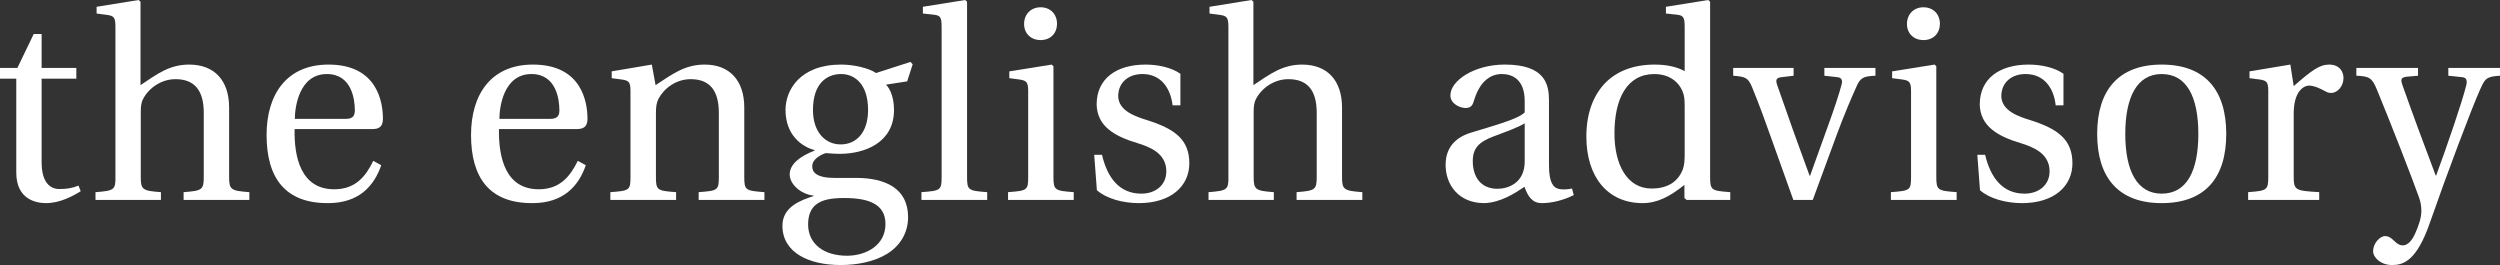
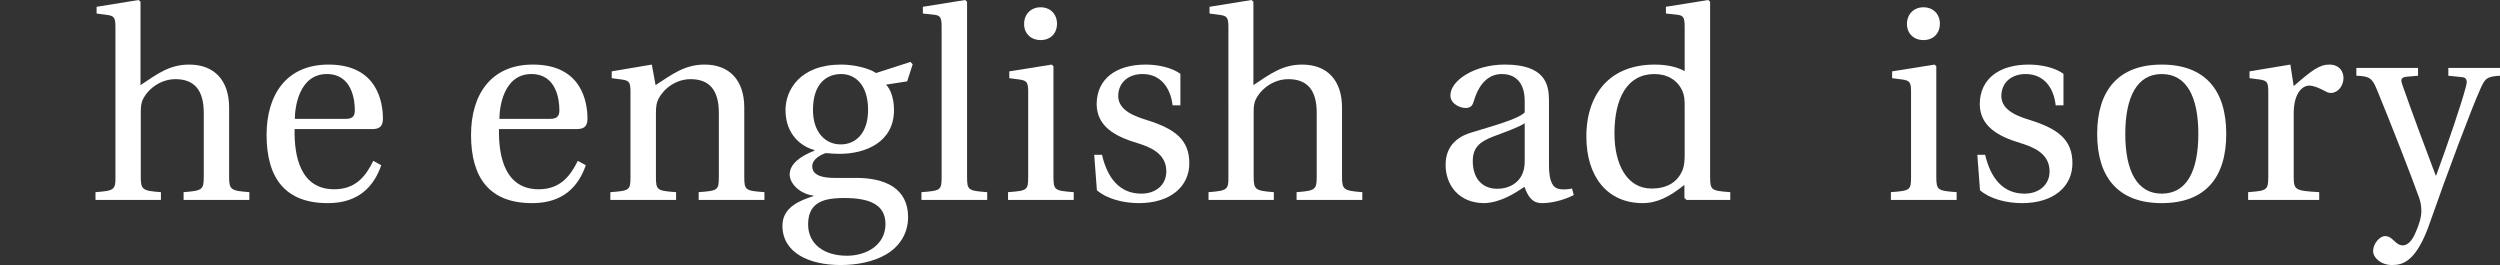
<svg xmlns="http://www.w3.org/2000/svg" version="1.1" id="Ebene_1" x="0px" y="0px" viewBox="0 0 283 30" style="enable-background:new 0 0 283 30;" xml:space="preserve">
  <rect x="0" y="0" width="283" height="30" fill="#333333" stroke="none" />
  <style type="text/css">
	.st0{fill:#FFFFFF;}
</style>
  <g class="st0">
-     <path d="M4.711,8.904v9.448c0,2.326,0.977,3.045,2.006,3.045   c0.769,0,1.439-0.083,2.17-0.387L9.135,21.646   C8.245,22.197,6.785,22.993,5.223,22.993c-1.062,0-3.381-0.359-3.381-3.463V8.904h-2.197   v-1.214h2.321L3.82,3.846h0.891v3.845h3.93v1.214H4.711z" />
    <path d="M25.934,19.973c0,1.506,0.179,1.617,2.293,1.779v0.882h-7.444v-0.882   c2.131-0.162,2.283-0.274,2.283-1.779v-7.194c0-2.646-1.129-3.818-3.203-3.818   c-1.618,0-3.021,1.01-3.653,2.223c-0.248,0.467-0.275,0.904-0.275,1.651v7.139   c0,1.506,0.178,1.617,2.281,1.779v0.882h-7.405v-0.882   c2.131-0.162,2.283-0.274,2.256-1.779V3.049c0-1.104-0.181-1.253-0.978-1.367   l-1.153-0.151V0.769l4.754-0.768l0.216,0.19v9.447c1.915-1.285,3.287-2.327,5.514-2.327   c2.84,0,4.516,1.787,4.516,4.859V19.973z" />
    <path d="M33.349,14.611c-0.065,3.162,0.7,6.814,4.482,6.814   c2.412,0,3.567-1.453,4.422-3.216l0.904,0.493   c-0.82,2.391-2.556,4.263-5.934,4.29c-4.972,0.057-7.046-2.882-7.046-7.719   c0-4.564,2.254-7.964,7.013-7.964c5.58,0,6.158,4.339,6.158,6.146   c0,0.995-0.578,1.155-1.21,1.155H33.349z M39.146,13.456   c0.85,0,1.021-0.401,1.021-0.982c0-1.186-0.335-4.093-3.163-4.093   c-3.171,0-3.628,3.817-3.628,5.075H39.146z" />
    <path d="M56.484,14.611c-0.059,3.162,0.711,6.814,4.501,6.814   c2.392,0,3.557-1.453,4.419-3.216l0.909,0.493   c-0.82,2.391-2.557,4.263-5.956,4.29c-4.958,0.057-7.036-2.882-7.036-7.719   c0-4.564,2.253-7.964,7.007-7.964c5.595,0,6.175,4.339,6.175,6.146   c0,0.995-0.58,1.155-1.229,1.155H56.484z M62.28,13.456   c0.862,0,1.042-0.401,1.042-0.982c0-1.186-0.334-4.093-3.163-4.093   c-3.181,0-3.626,3.817-3.626,5.075H62.28z" />
    <path d="M84.251,19.973c0,1.56,0.114,1.617,2.282,1.779v0.882h-7.444v-0.882   c2.196-0.162,2.284-0.219,2.284-1.779v-7.194c0-2.646-1.127-3.818-3.194-3.818   c-1.617,0-2.991,1.01-3.625,2.195c-0.247,0.494-0.303,0.932-0.303,1.679v7.139   c0,1.56,0.113,1.617,2.283,1.779v0.882h-7.442v-0.882   c2.194-0.162,2.278-0.219,2.278-1.779v-9.615c0-1.08-0.17-1.231-0.966-1.356   l-1.158-0.152V8.078l4.538-0.768l0.427,2.327   c1.887-1.228,3.288-2.327,5.561-2.327c2.803,0,4.479,1.787,4.479,4.859V19.973z" />
    <path d="M103.07,7.008l0.244,0.274l-0.624,1.928l-2.398,0.373   c0.522,0.498,0.909,1.573,0.909,2.864c0,3.682-3.267,4.967-6.152,4.967   c-0.332,0-0.988-0.027-1.564-0.083c-0.39,0.11-1.54,0.605-1.54,1.487   c0,0.577,0.326,1.321,2.526,1.321h2.437c3.252,0,5.888,1.148,5.888,4.441   c0,1.898-1.016,3.335-2.418,4.179c-1.456,0.881-3.38,1.242-5.215,1.242   c-3.543,0-6.592-1.367-6.592-4.452c0-2.196,2.196-2.915,3.515-3.352v-0.057   c-1.46-0.161-2.693-1.309-2.693-2.385c0-1.186,1.176-2.067,2.806-2.702v-0.069   C90.794,16.625,88.92,15.304,88.92,12.446c0-2.257,1.647-5.136,6.298-5.136   c1.404,0,3.098,0.38,3.951,0.957L103.07,7.008z M100.235,25.351   c0-2.301-1.997-2.935-4.665-2.935c-1.48,0-2.476,0.189-3.154,0.712   c-0.636,0.474-0.937,1.246-0.937,2.28c0,2.203,1.784,3.541,4.394,3.541   C98.04,28.948,100.235,27.776,100.235,25.351z M92.028,12.446   c0,2.554,1.427,3.901,3.134,3.901c1.779,0,3.104-1.348,3.104-3.901   c0-2.961-1.544-4.065-3.049-4.065C93.618,8.381,92.028,9.416,92.028,12.446z" />
    <path d="M109.471,19.973c0,1.56,0.112,1.617,2.279,1.779v0.882h-7.443   v-0.882c2.201-0.162,2.285-0.219,2.285-1.779V3.049   c0-1.159-0.169-1.312-0.966-1.395l-1.156-0.124V0.769l4.781-0.768l0.22,0.19V19.973z" />
    <path d="M119.053,7.311L119.25,7.5v12.473c0,1.56,0.135,1.617,2.296,1.779v0.882   h-7.435v-0.882c2.196-0.162,2.28-0.219,2.28-1.779v-9.615   c0-1.08-0.189-1.231-0.982-1.356l-1.155-0.152V8.078L119.053,7.311z M119.658,2.717   c-0.027,1.072-0.74,1.819-1.863,1.819c-1.099,0-1.868-0.747-1.868-1.819   c0-1.103,0.769-1.892,1.868-1.892C118.918,0.825,119.658,1.613,119.658,2.717z" />
    <path d="M132.738,11.925c-0.22-1.872-1.26-3.544-3.409-3.544   c-1.535,0-2.72,0.896-2.749,2.472c0,1.706,2.009,2.354,3.253,2.742   c3.151,0.989,4.798,2.202,4.798,4.891c0,2.58-2.083,4.508-5.71,4.508   c-1.79,0-3.653-0.494-4.754-1.46l-0.303-4.01h0.882   c0.607,2.615,1.979,4.397,4.45,4.397c1.618,0,2.83-0.966,2.83-2.526   c0-2.065-1.902-2.77-3.286-3.199c-2.536-0.758-4.573-1.887-4.602-4.413   c0.028-2.905,2.254-4.472,5.552-4.472c1.37,0,2.924,0.325,3.93,1.042v3.572   H132.738z" />
    <path d="M151.916,19.973c0,1.506,0.189,1.617,2.299,1.779v0.882h-7.442   v-0.882c2.122-0.162,2.28-0.274,2.28-1.779v-7.194   c0-2.646-1.124-3.818-3.21-3.818c-1.618,0-3.021,1.01-3.654,2.223   c-0.248,0.467-0.276,0.904-0.276,1.651v7.139c0,1.506,0.189,1.617,2.285,1.779   v0.882h-7.394v-0.882c2.116-0.162,2.278-0.274,2.251-1.779V3.049   c0-1.104-0.191-1.253-0.988-1.367l-1.15-0.151V0.769l4.755-0.768l0.213,0.19v9.447   c1.926-1.285,3.3-2.327,5.523-2.327c2.831,0,4.509,1.787,4.509,4.859V19.973z" />
    <path d="M175.346,18.763c0,1.916,0.518,2.497,1.068,2.607   c0.442,0.136,1.127,0.056,1.542-0.027l0.191,0.741   c-1.156,0.578-2.47,0.909-3.599,0.909c-1.071,0-1.563-0.69-1.979-1.845   c-0.984,0.66-2.662,1.789-4.553,1.845c-2.865,0-4.374-2.038-4.374-4.339   c0-1.434,0.629-2.941,2.829-3.625c2.413-0.748,5.361-1.518,6.125-2.307v-1.292   c0-2.43-1.399-3.05-2.585-3.05c-1.232,0-2.47,0.745-3.151,2.991   c-0.143,0.523-0.334,0.854-0.967,0.854c-0.577,0-1.708-0.444-1.708-1.431   c0-1.67,2.701-3.485,6.158-3.485c4.614,0,5.002,2.3,5.002,4.062V18.763z    M172.597,13.954c-0.663,0.441-2.28,1.019-3.515,1.483   c-1.701,0.634-2.364,1.367-2.364,2.802c0,1.79,0.909,3.131,2.802,3.131   c1.185,0,3.077-0.637,3.077-3.101V13.954z" />
    <path d="M190.922,22.634l-0.246-0.219v-1.487   c-1.648,1.326-3.08,2.065-4.725,2.065c-4.016,0-6.375-3.021-6.375-7.528   c0-2.659,0.795-4.669,2.113-6.049c1.271-1.309,3.134-2.105,5.631-2.105   c1.404,0,2.532,0.275,3.385,0.74V3.049c0-1.159-0.173-1.312-0.966-1.395   l-1.155-0.124V0.769l4.783-0.768l0.217,0.19v19.782c0,1.56,0.113,1.617,2.281,1.779   v0.882H190.922z M190.705,12.087c0-0.826-0.029-1.263-0.258-1.785   c-0.547-1.245-1.723-1.921-3.154-1.921c-3.104,0-4.537,2.747-4.537,6.725   c0,3.492,1.404,6.237,4.206,6.237c1.594,0,2.939-0.609,3.542-2.194   c0.172-0.521,0.201-1.043,0.201-1.708V12.087z" />
-     <path d="M212.3,7.69V8.572c-1.406,0.057-1.739,0.249-2.183,1.312   c-0.439,0.968-1.314,2.979-2.195,5.361l-2.717,7.388h-2.199l-2.357-6.59   c-0.748-2.117-1.46-4.092-2.285-6.102c-0.461-1.121-0.715-1.257-2.167-1.37   V7.69h6.838V8.572l-1.371,0.166c-0.579,0.056-0.69,0.29-0.493,0.872   c0.577,1.65,1.199,3.417,1.807,5.143l1.867,5.136h0.058l2.034-5.658   c0.711-1.948,1.288-3.711,1.537-4.69c0.112-0.415,0.027-0.747-0.467-0.803   L206.519,8.572V7.69H212.3z" />
    <path d="M218.993,7.311L219.189,7.5v12.473c0,1.56,0.135,1.617,2.303,1.779   v0.882h-7.443v-0.882c2.198-0.162,2.282-0.219,2.282-1.779v-9.615   c0-1.08-0.189-1.231-0.967-1.356l-1.175-0.152V8.078L218.993,7.311z M219.6,2.717   c-0.029,1.072-0.74,1.819-1.869,1.819c-1.095,0-1.864-0.747-1.864-1.819   c0-1.103,0.77-1.892,1.864-1.892C218.859,0.825,219.6,1.613,219.6,2.717z" />
    <path d="M232.703,11.925c-0.198-1.872-1.24-3.544-3.408-3.544   c-1.532,0-2.719,0.896-2.746,2.472c0,1.706,2.011,2.354,3.267,2.742   c3.134,0.989,4.783,2.202,4.783,4.891c0,2.58-2.064,4.508-5.707,4.508   c-1.792,0-3.66-0.494-4.757-1.46l-0.302-4.01h0.882   c0.622,2.615,1.996,4.397,4.462,4.397c1.606,0,2.835-0.966,2.835-2.526   c0-2.065-1.92-2.77-3.295-3.199c-2.526-0.758-4.582-1.887-4.609-4.413   c0.027-2.905,2.252-4.472,5.546-4.472c1.376,0,2.936,0.325,3.931,1.042v3.572   H232.703z" />
    <path d="M252.012,15.162c0,4.949-2.385,7.831-7.309,7.831   c-4.889,0-7.303-2.882-7.303-7.831c0-4.945,2.414-7.851,7.303-7.851   C249.627,7.311,252.012,10.217,252.012,15.162z M244.703,21.921   c2.829,0,4.148-2.554,4.148-6.759c0-4.203-1.318-6.781-4.148-6.781   c-2.774,0-4.121,2.578-4.121,6.781C240.582,19.367,241.929,21.921,244.703,21.921z" />
    <path d="M259.647,9.748c2.009-1.754,2.914-2.438,4.016-2.438   c1.185,0,1.621,0.824,1.621,1.511c0,0.927-0.664,1.699-1.402,1.699   c-0.162,0-0.397-0.028-0.607-0.163c-0.883-0.473-1.397-0.664-1.892-0.664   c-0.713,0-1.735,0.799-1.735,3.141v7.139c0,1.56,0.171,1.617,2.887,1.779v0.882   h-8.046v-0.882c2.14-0.162,2.28-0.219,2.28-1.779v-9.615   c0-1.08-0.169-1.231-0.966-1.356l-1.156-0.152V8.078l4.621-0.768L259.647,9.748z" />
    <path d="M273.722,7.69V8.572l-1.298,0.113   c-0.712,0.08-0.655,0.412-0.466,0.952c1.129,3.196,2.357,6.518,3.761,10.225   h0.057c1.348-3.667,2.915-8.27,3.38-10.114c0.162-0.595,0.086-0.954-0.415-1.01   L277.15,8.572V7.69H283V8.572c-1.533,0.084-1.706,0.332-2.252,1.561   c-0.958,2.121-3.761,9.566-5.656,14.999c-1.543,4.508-3.104,4.869-4.317,4.869   c-1.286,0-2.14-0.855-2.14-1.574c0-0.872,0.768-1.702,1.348-1.702   c0.354,0,0.602,0.143,0.904,0.418c0.551,0.551,0.825,0.634,1.128,0.634   c0.353,0,0.9-0.275,1.348-1.271c0.461-0.986,0.734-1.898,0.734-2.603   c0-0.499-0.056-0.966-0.24-1.488c-0.742-2.11-3.272-8.601-4.783-12.253   c-0.551-1.341-0.855-1.533-2.334-1.59V7.69H273.722z" />
  </g>
</svg>